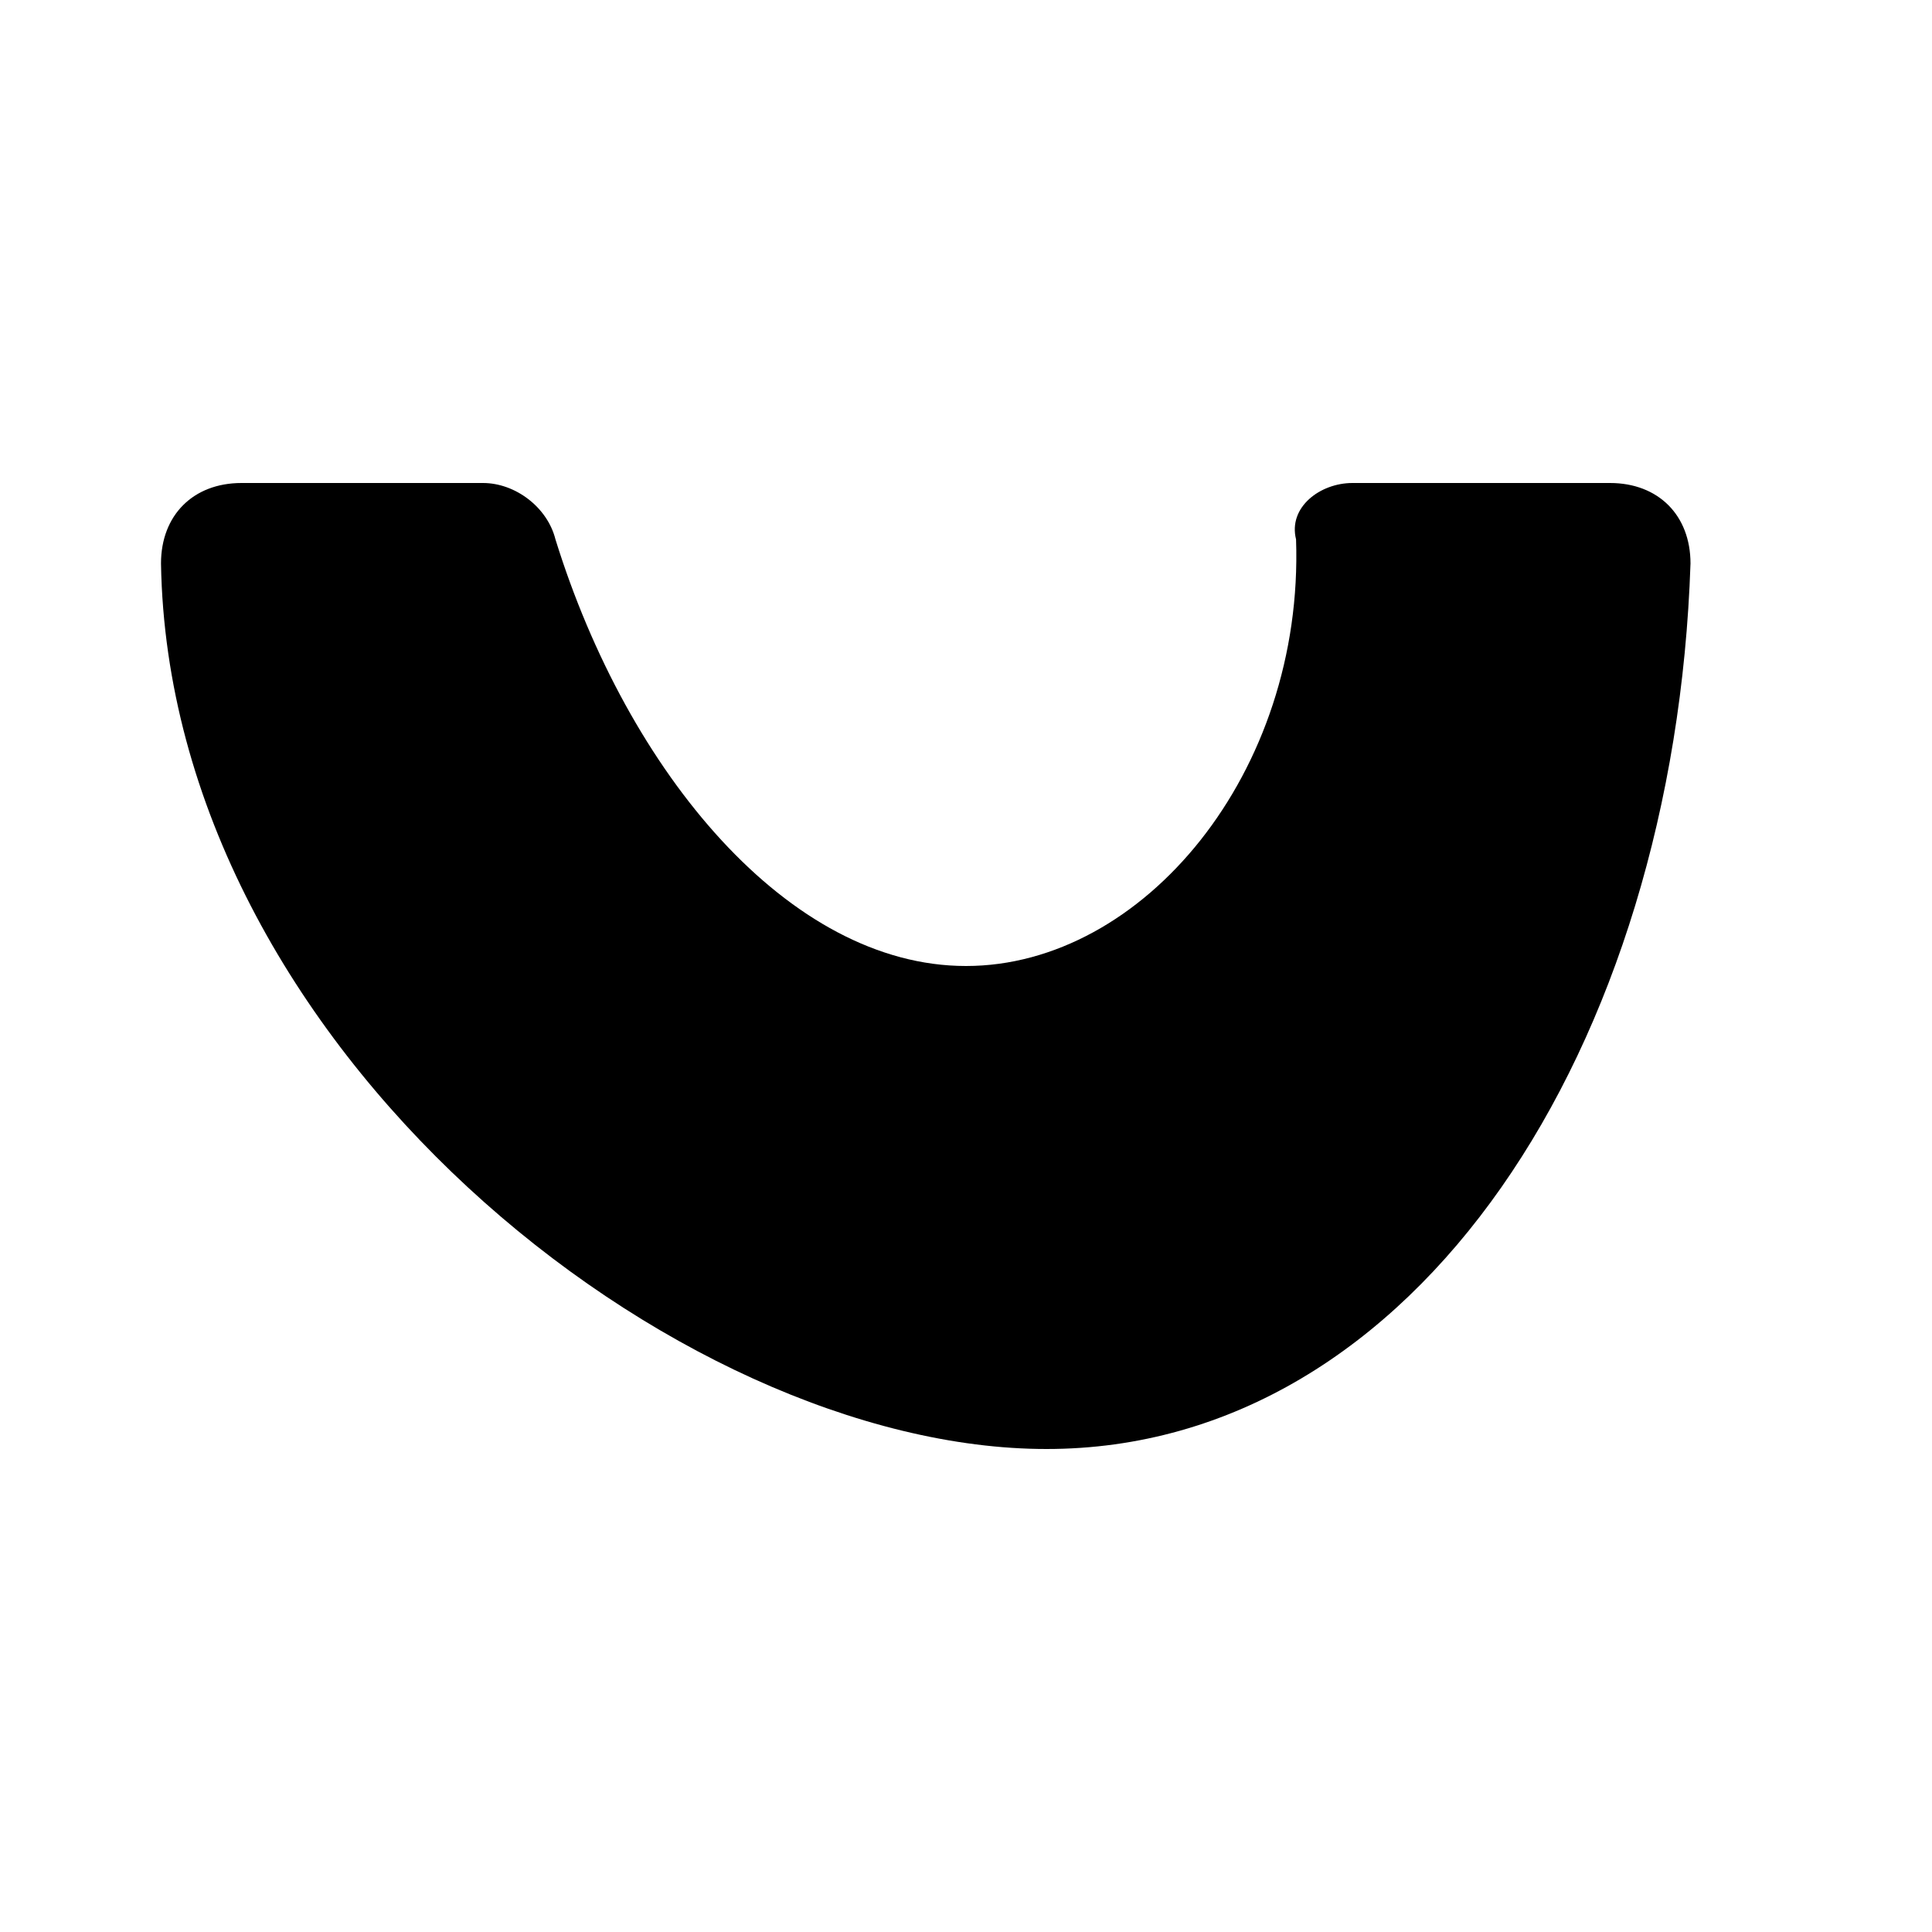
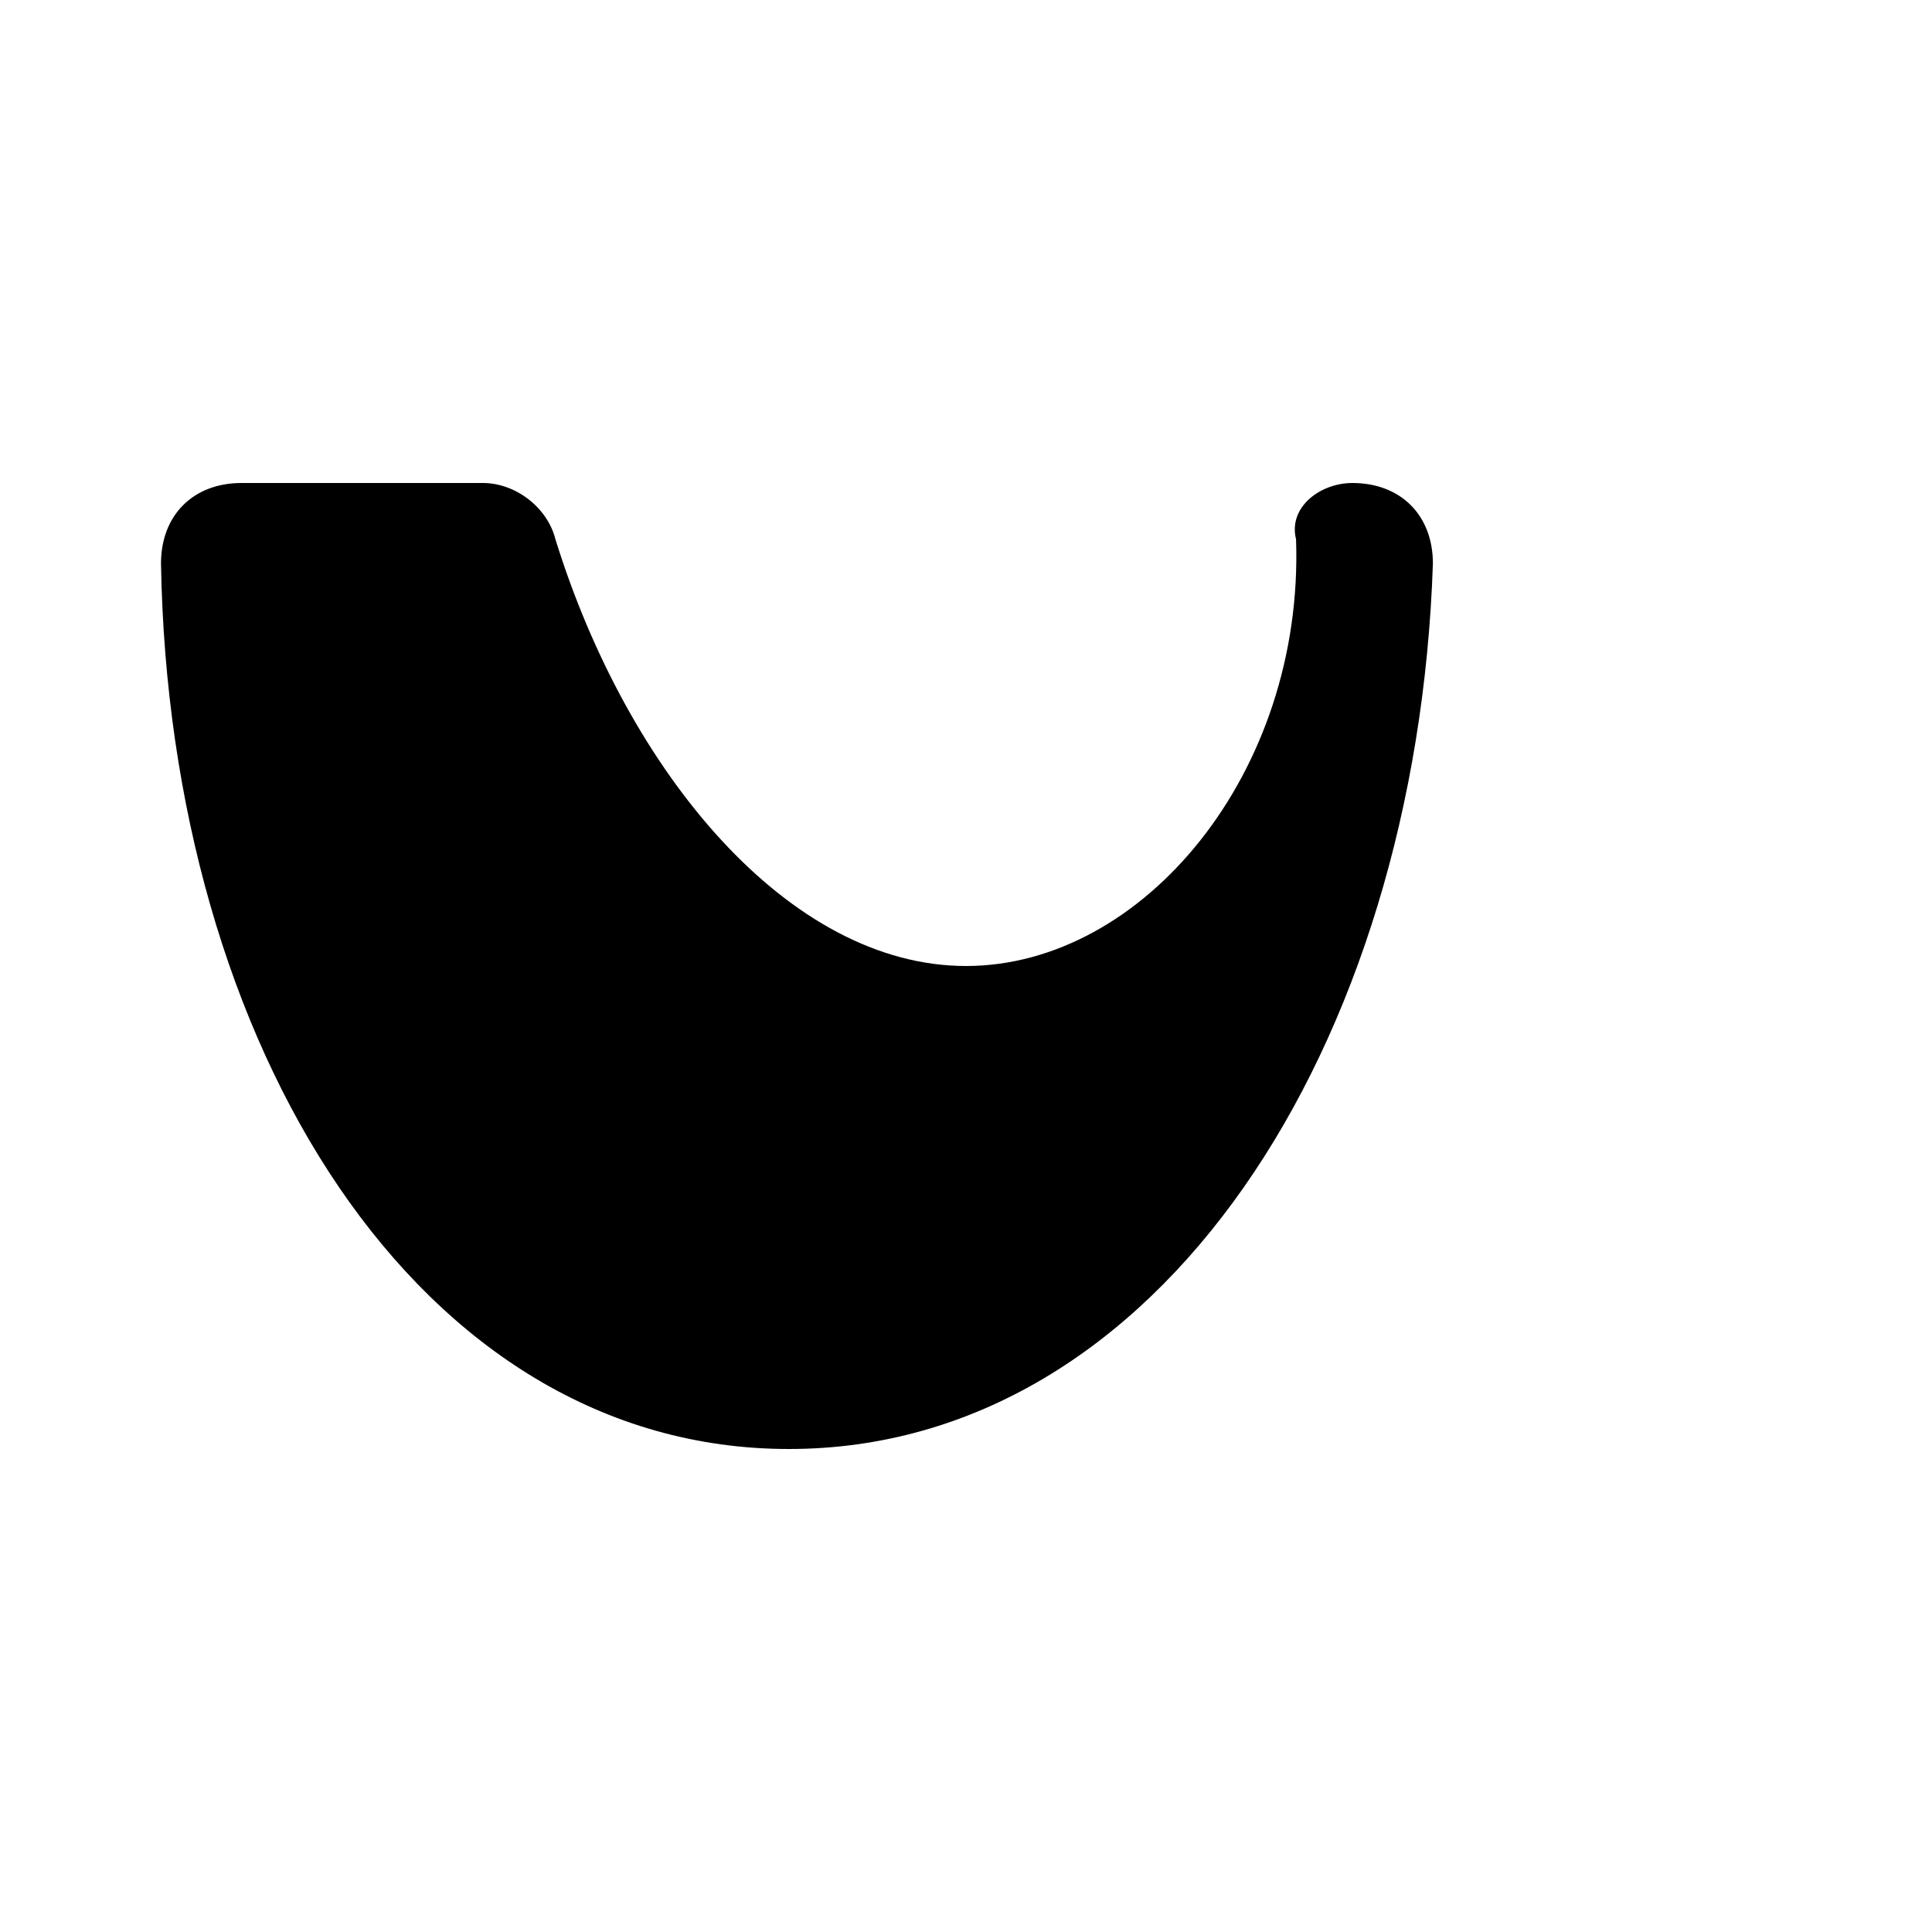
<svg xmlns="http://www.w3.org/2000/svg" viewBox="0 0 24 24">
-   <path fill="currentColor" d="M2 7c0-.6.4-1 1-1h3c.4 0 .8.3.9.7C7.8 9.6 9.8 12 12 12s4.2-2.4 4.1-5.3c-.1-.4.3-.7.7-.7h3.2c.6 0 1 .4 1 1-.2 6-3.4 11-8 11S2.1 13 2 7z" />
+   <path fill="currentColor" d="M2 7c0-.6.4-1 1-1h3c.4 0 .8.3.9.7C7.8 9.6 9.8 12 12 12s4.2-2.4 4.1-5.3c-.1-.4.3-.7.7-.7c.6 0 1 .4 1 1-.2 6-3.4 11-8 11S2.1 13 2 7z" />
</svg>